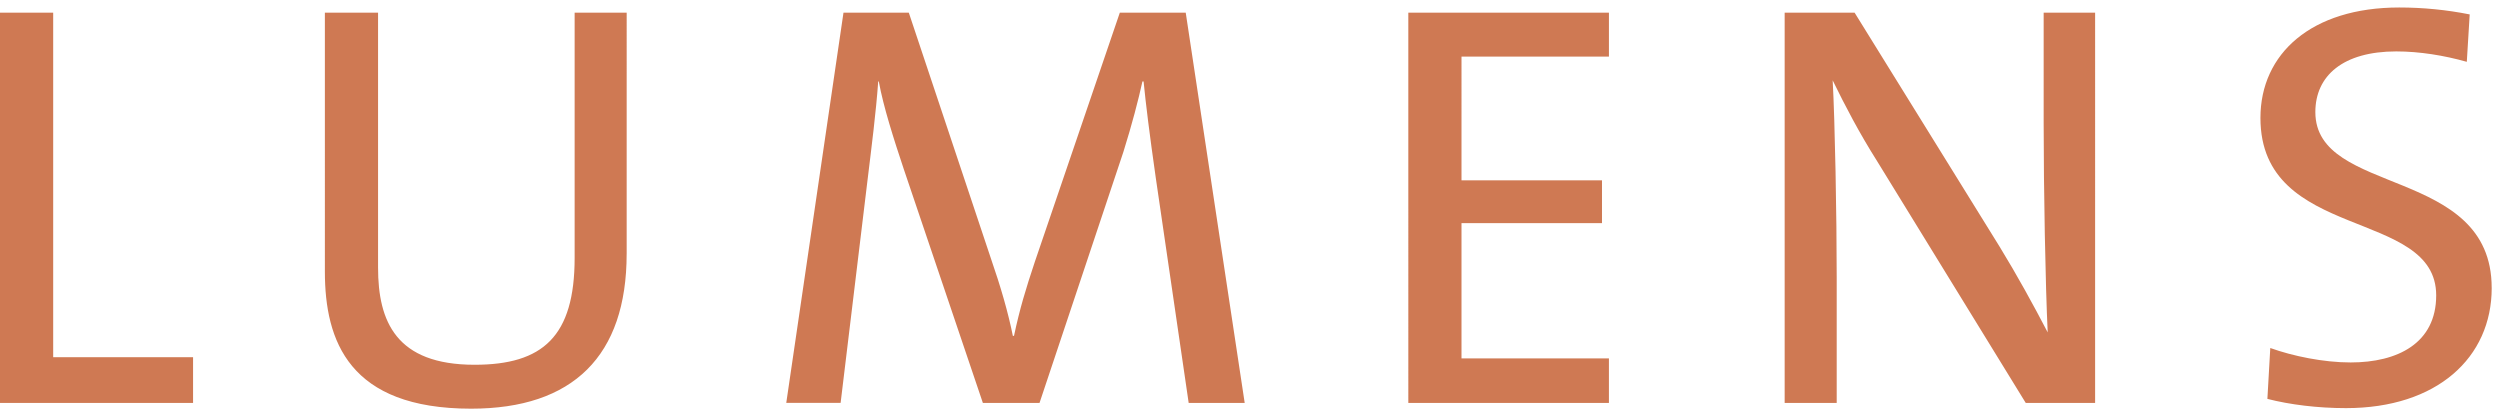
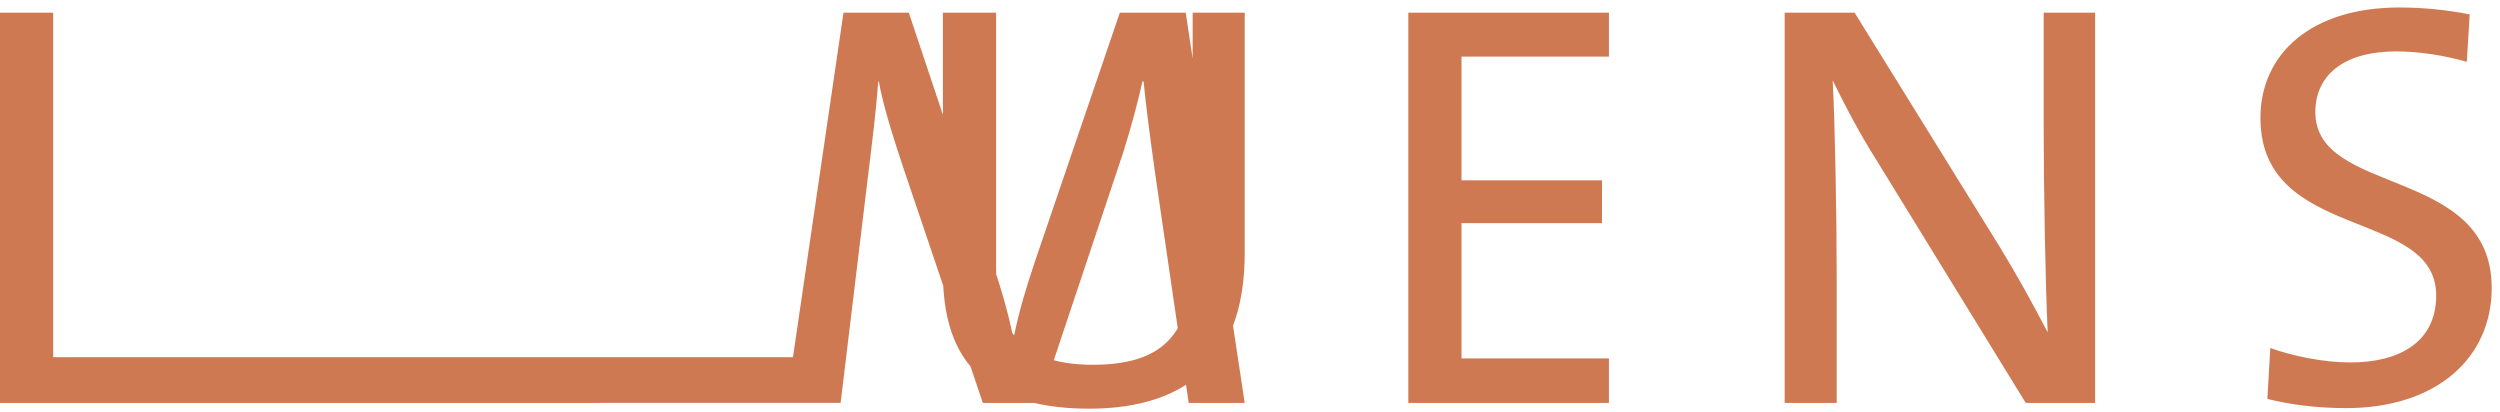
<svg xmlns="http://www.w3.org/2000/svg" id="a" width="941.51" height="155.2" viewBox="0 0 941.51 155.2">
  <defs>
    <style>.b{fill:#cf7953;}</style>
  </defs>
-   <path class="b" d="M938.38,108.41c0-45.94-66.41-34.4-66.41-66.19,0-13.72,10.45-22.86,30.48-22.86,8.71,0,18.07,1.52,26.56,3.92l1.09-17.85c-8.71-1.74-17.64-2.61-26.56-2.61-33.09,0-52.25,17.42-52.25,41.58,0,46.81,66.19,33.75,66.19,66.84,0,18.07-14.59,25.26-32.22,25.26-10.23,0-21.77-2.39-30.26-5.44l-1.09,19.16c8.49,2.18,18.94,3.48,29.61,3.48,34.18,0,54.87-18.94,54.87-45.29m-149.36,43.33V4.77h-19.38V46.58c0,24.38,.65,60.53,1.52,78.6-5.44-10.45-11.54-21.55-18.07-32.22L698.45,4.77h-26.34V151.74h19.6v-47.25c0-23.3-.65-58.57-1.52-74.24,4.79,9.8,10.02,19.81,16.76,30.48l55.95,91.01h26.13Zm-183.1,0v-16.76h-55.52v-50.95h52.91v-16.11h-52.91V21.32h55.52V4.77h-75.55V151.74h75.55Zm-137.17,0L446.55,4.77h-24.82l-32.01,93.84c-3.48,10.45-5.66,17.64-7.84,27.87h-.44c-1.74-8.71-4.57-18.51-8.27-29.17L342.26,4.77h-24.6l-21.55,146.96h20.47l10.02-82.95c1.74-14.37,3.27-26.13,4.14-38.1h.22c1.74,9.58,5.66,21.77,9.36,32.88l29.83,88.18h21.34l31.57-94.49c3.27-10.45,5.66-19.6,7.18-26.56h.44c.87,8.71,2.18,19.38,4.57,36.14l12.41,84.91h21.12Zm-232.75-56.17V4.77h-19.6V97.09c0,29.61-11.97,40.28-37.67,40.28-29.61,0-36.36-16.33-36.36-36.58V4.77h-20.03V102.31c0,26.13,9.14,51.6,55.08,51.6,38.32,0,58.57-19.81,58.57-58.35m-163.29,56.17v-17.2H20.03V4.77H0V151.74H72.72Z" />
+   <path class="b" d="M938.38,108.41c0-45.94-66.41-34.4-66.41-66.19,0-13.72,10.45-22.86,30.48-22.86,8.71,0,18.07,1.52,26.56,3.92l1.09-17.85c-8.71-1.74-17.64-2.61-26.56-2.61-33.09,0-52.25,17.42-52.25,41.58,0,46.81,66.19,33.75,66.19,66.84,0,18.07-14.59,25.26-32.22,25.26-10.23,0-21.77-2.39-30.26-5.44l-1.09,19.16c8.49,2.18,18.94,3.48,29.61,3.48,34.18,0,54.87-18.94,54.87-45.29m-149.36,43.33V4.77h-19.38V46.58c0,24.38,.65,60.53,1.52,78.6-5.44-10.45-11.54-21.55-18.07-32.22L698.45,4.77h-26.34V151.74h19.6v-47.25c0-23.3-.65-58.57-1.52-74.24,4.79,9.8,10.02,19.81,16.76,30.48l55.95,91.01h26.13Zm-183.1,0v-16.76h-55.52v-50.95h52.91v-16.11h-52.91V21.32h55.52V4.77h-75.55V151.74h75.55Zm-137.17,0L446.55,4.77h-24.82l-32.01,93.84c-3.48,10.45-5.66,17.64-7.84,27.87h-.44c-1.74-8.71-4.57-18.51-8.27-29.17L342.26,4.77h-24.6l-21.55,146.96h20.47l10.02-82.95c1.74-14.37,3.27-26.13,4.14-38.1h.22c1.74,9.58,5.66,21.77,9.36,32.88l29.83,88.18h21.34l31.57-94.49c3.27-10.45,5.66-19.6,7.18-26.56h.44c.87,8.71,2.18,19.38,4.57,36.14l12.41,84.91h21.12ZV4.77h-19.6V97.09c0,29.61-11.97,40.28-37.67,40.28-29.61,0-36.36-16.33-36.36-36.58V4.77h-20.03V102.31c0,26.13,9.14,51.6,55.08,51.6,38.32,0,58.57-19.81,58.57-58.35m-163.29,56.17v-17.2H20.03V4.77H0V151.74H72.72Z" />
</svg>